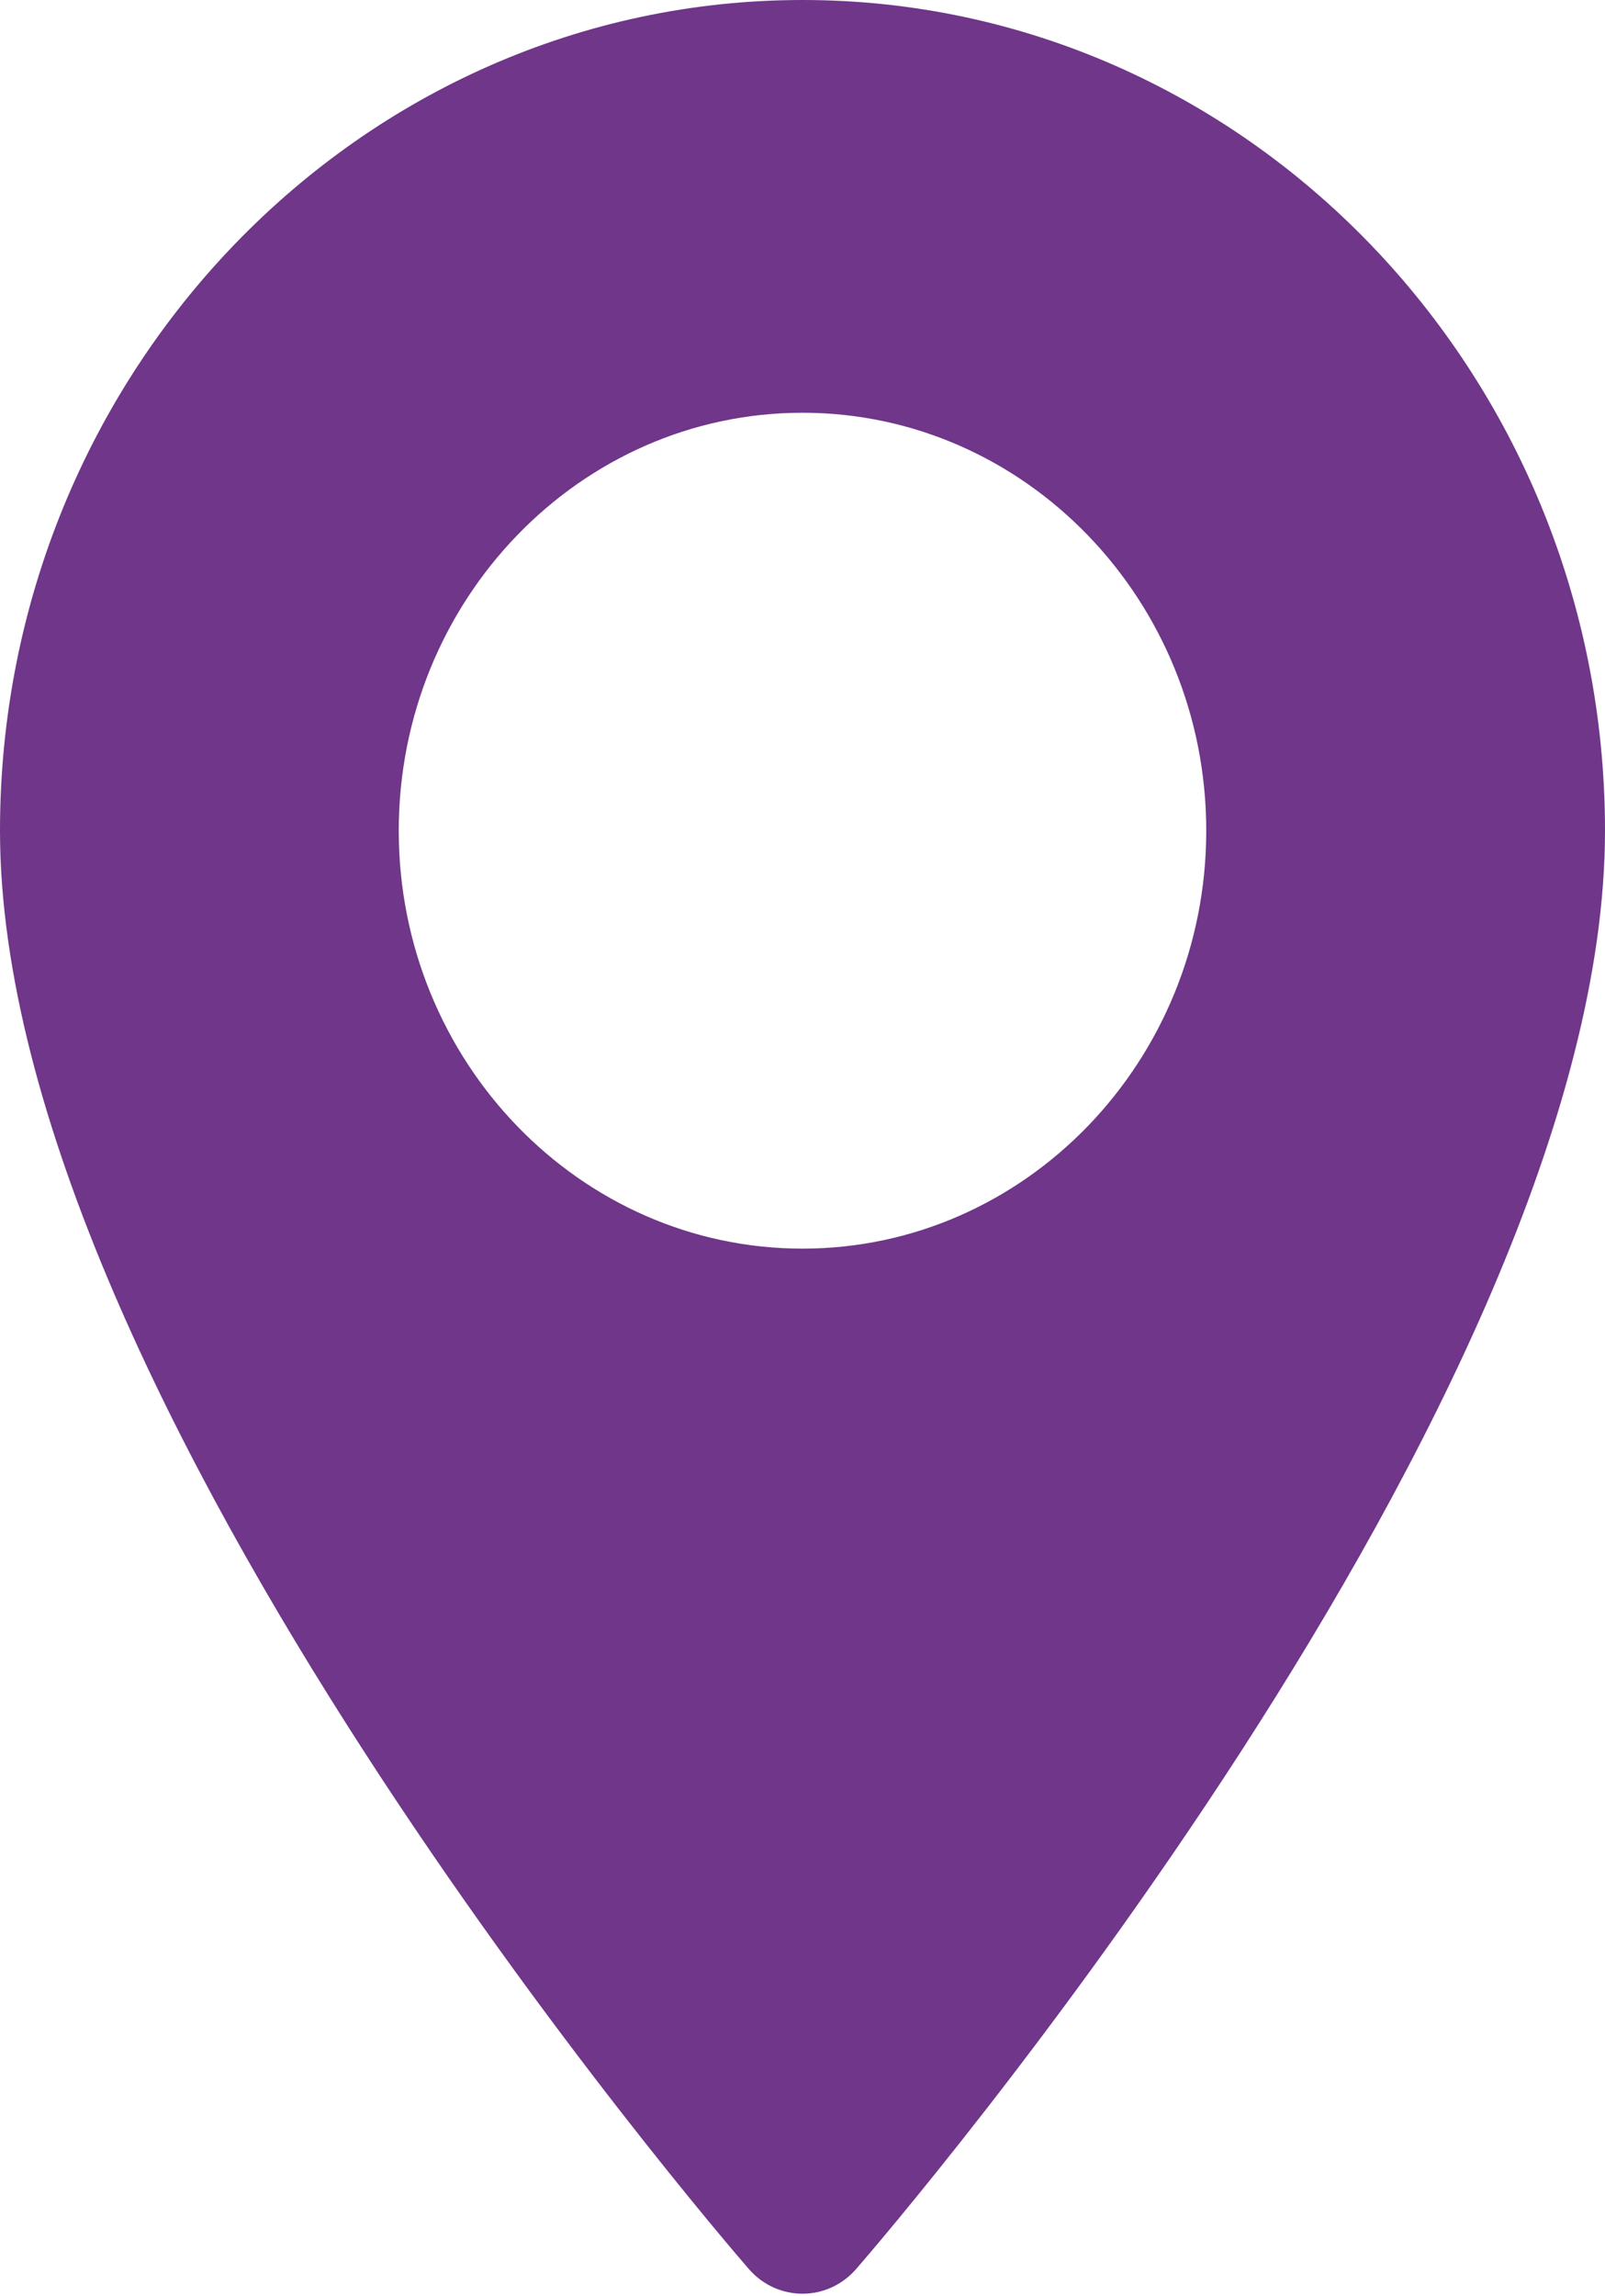
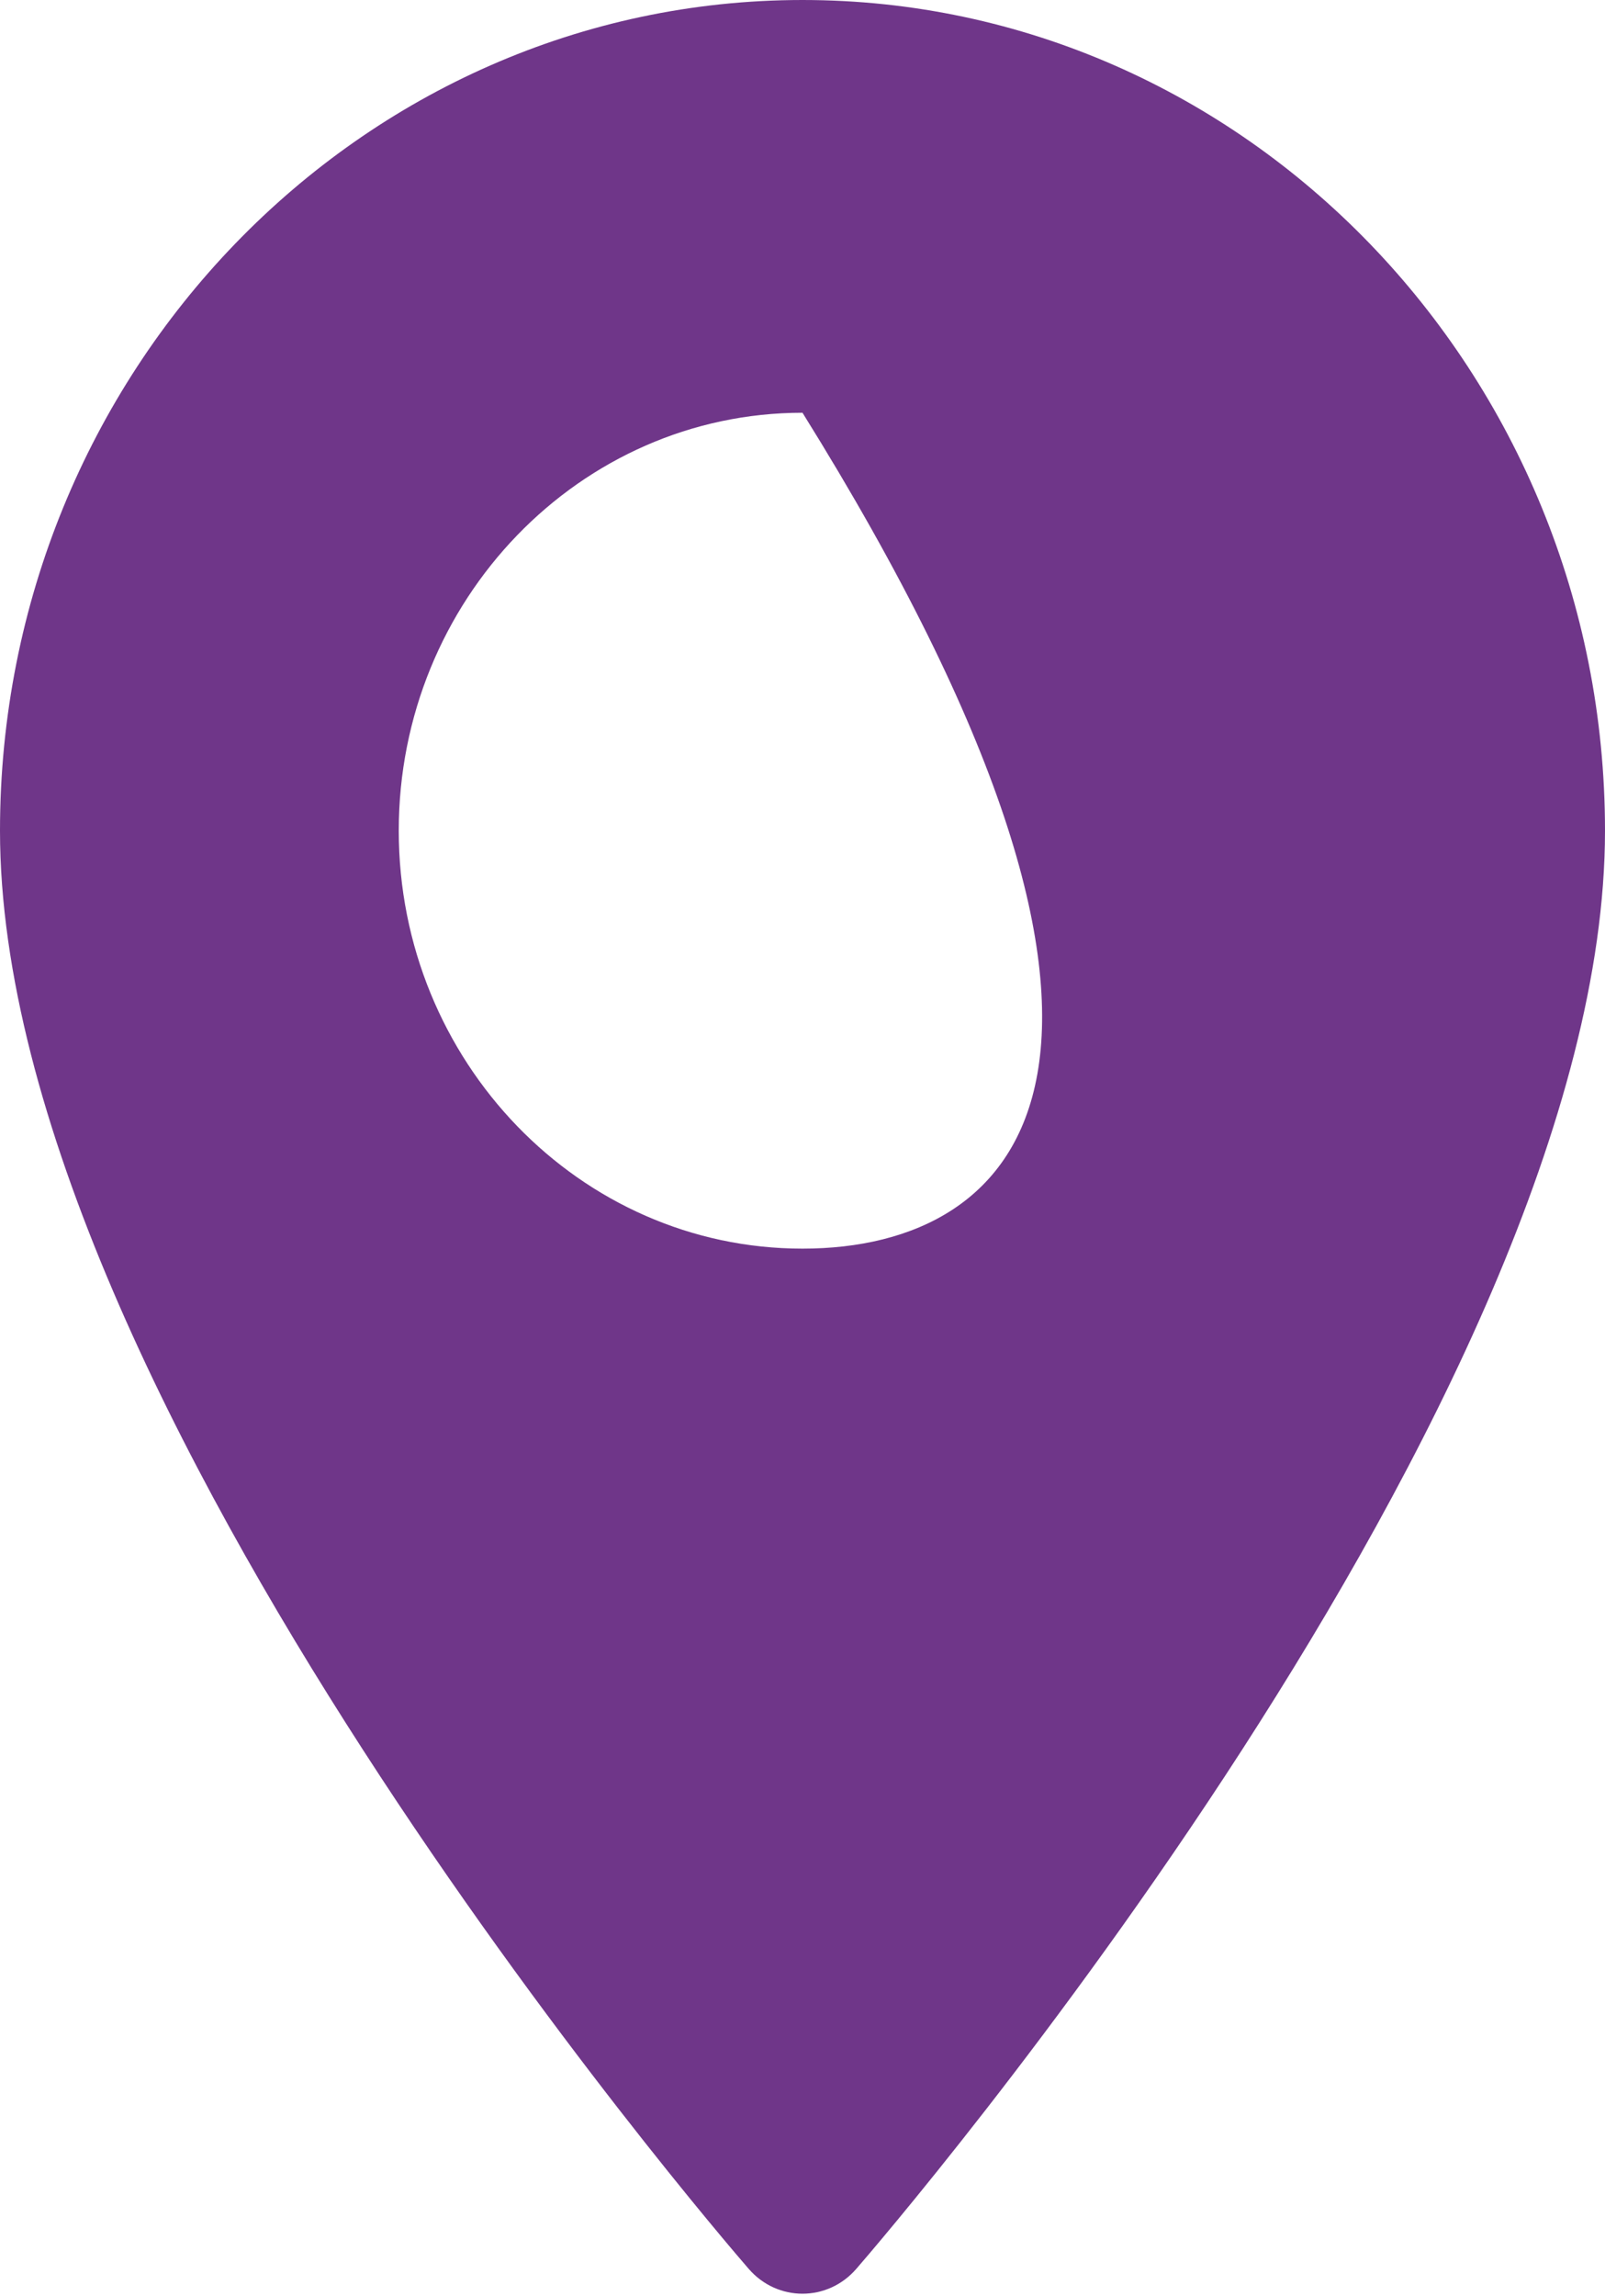
<svg xmlns="http://www.w3.org/2000/svg" width="100" height="143" viewBox="0 0 100 143" fill="none">
-   <path d="M50 0C22.43 0 0 23.209 0 51.737C0 87.141 44.745 139.117 46.65 141.312C48.44 143.375 51.564 143.371 53.35 141.312C55.255 139.117 100 87.141 100 51.737C100 23.209 77.57 0 50 0ZM50 77.768C36.129 77.768 24.844 66.091 24.844 51.737C24.844 37.384 36.129 25.707 50 25.707C63.871 25.707 75.156 37.384 75.156 51.738C75.156 66.091 63.871 77.768 50 77.768Z" fill="#6F3689" />
+   <path d="M50 0C22.43 0 0 23.209 0 51.737C0 87.141 44.745 139.117 46.65 141.312C48.44 143.375 51.564 143.371 53.35 141.312C55.255 139.117 100 87.141 100 51.737C100 23.209 77.57 0 50 0ZM50 77.768C36.129 77.768 24.844 66.091 24.844 51.737C24.844 37.384 36.129 25.707 50 25.707C75.156 66.091 63.871 77.768 50 77.768Z" fill="#6F3689" />
</svg>